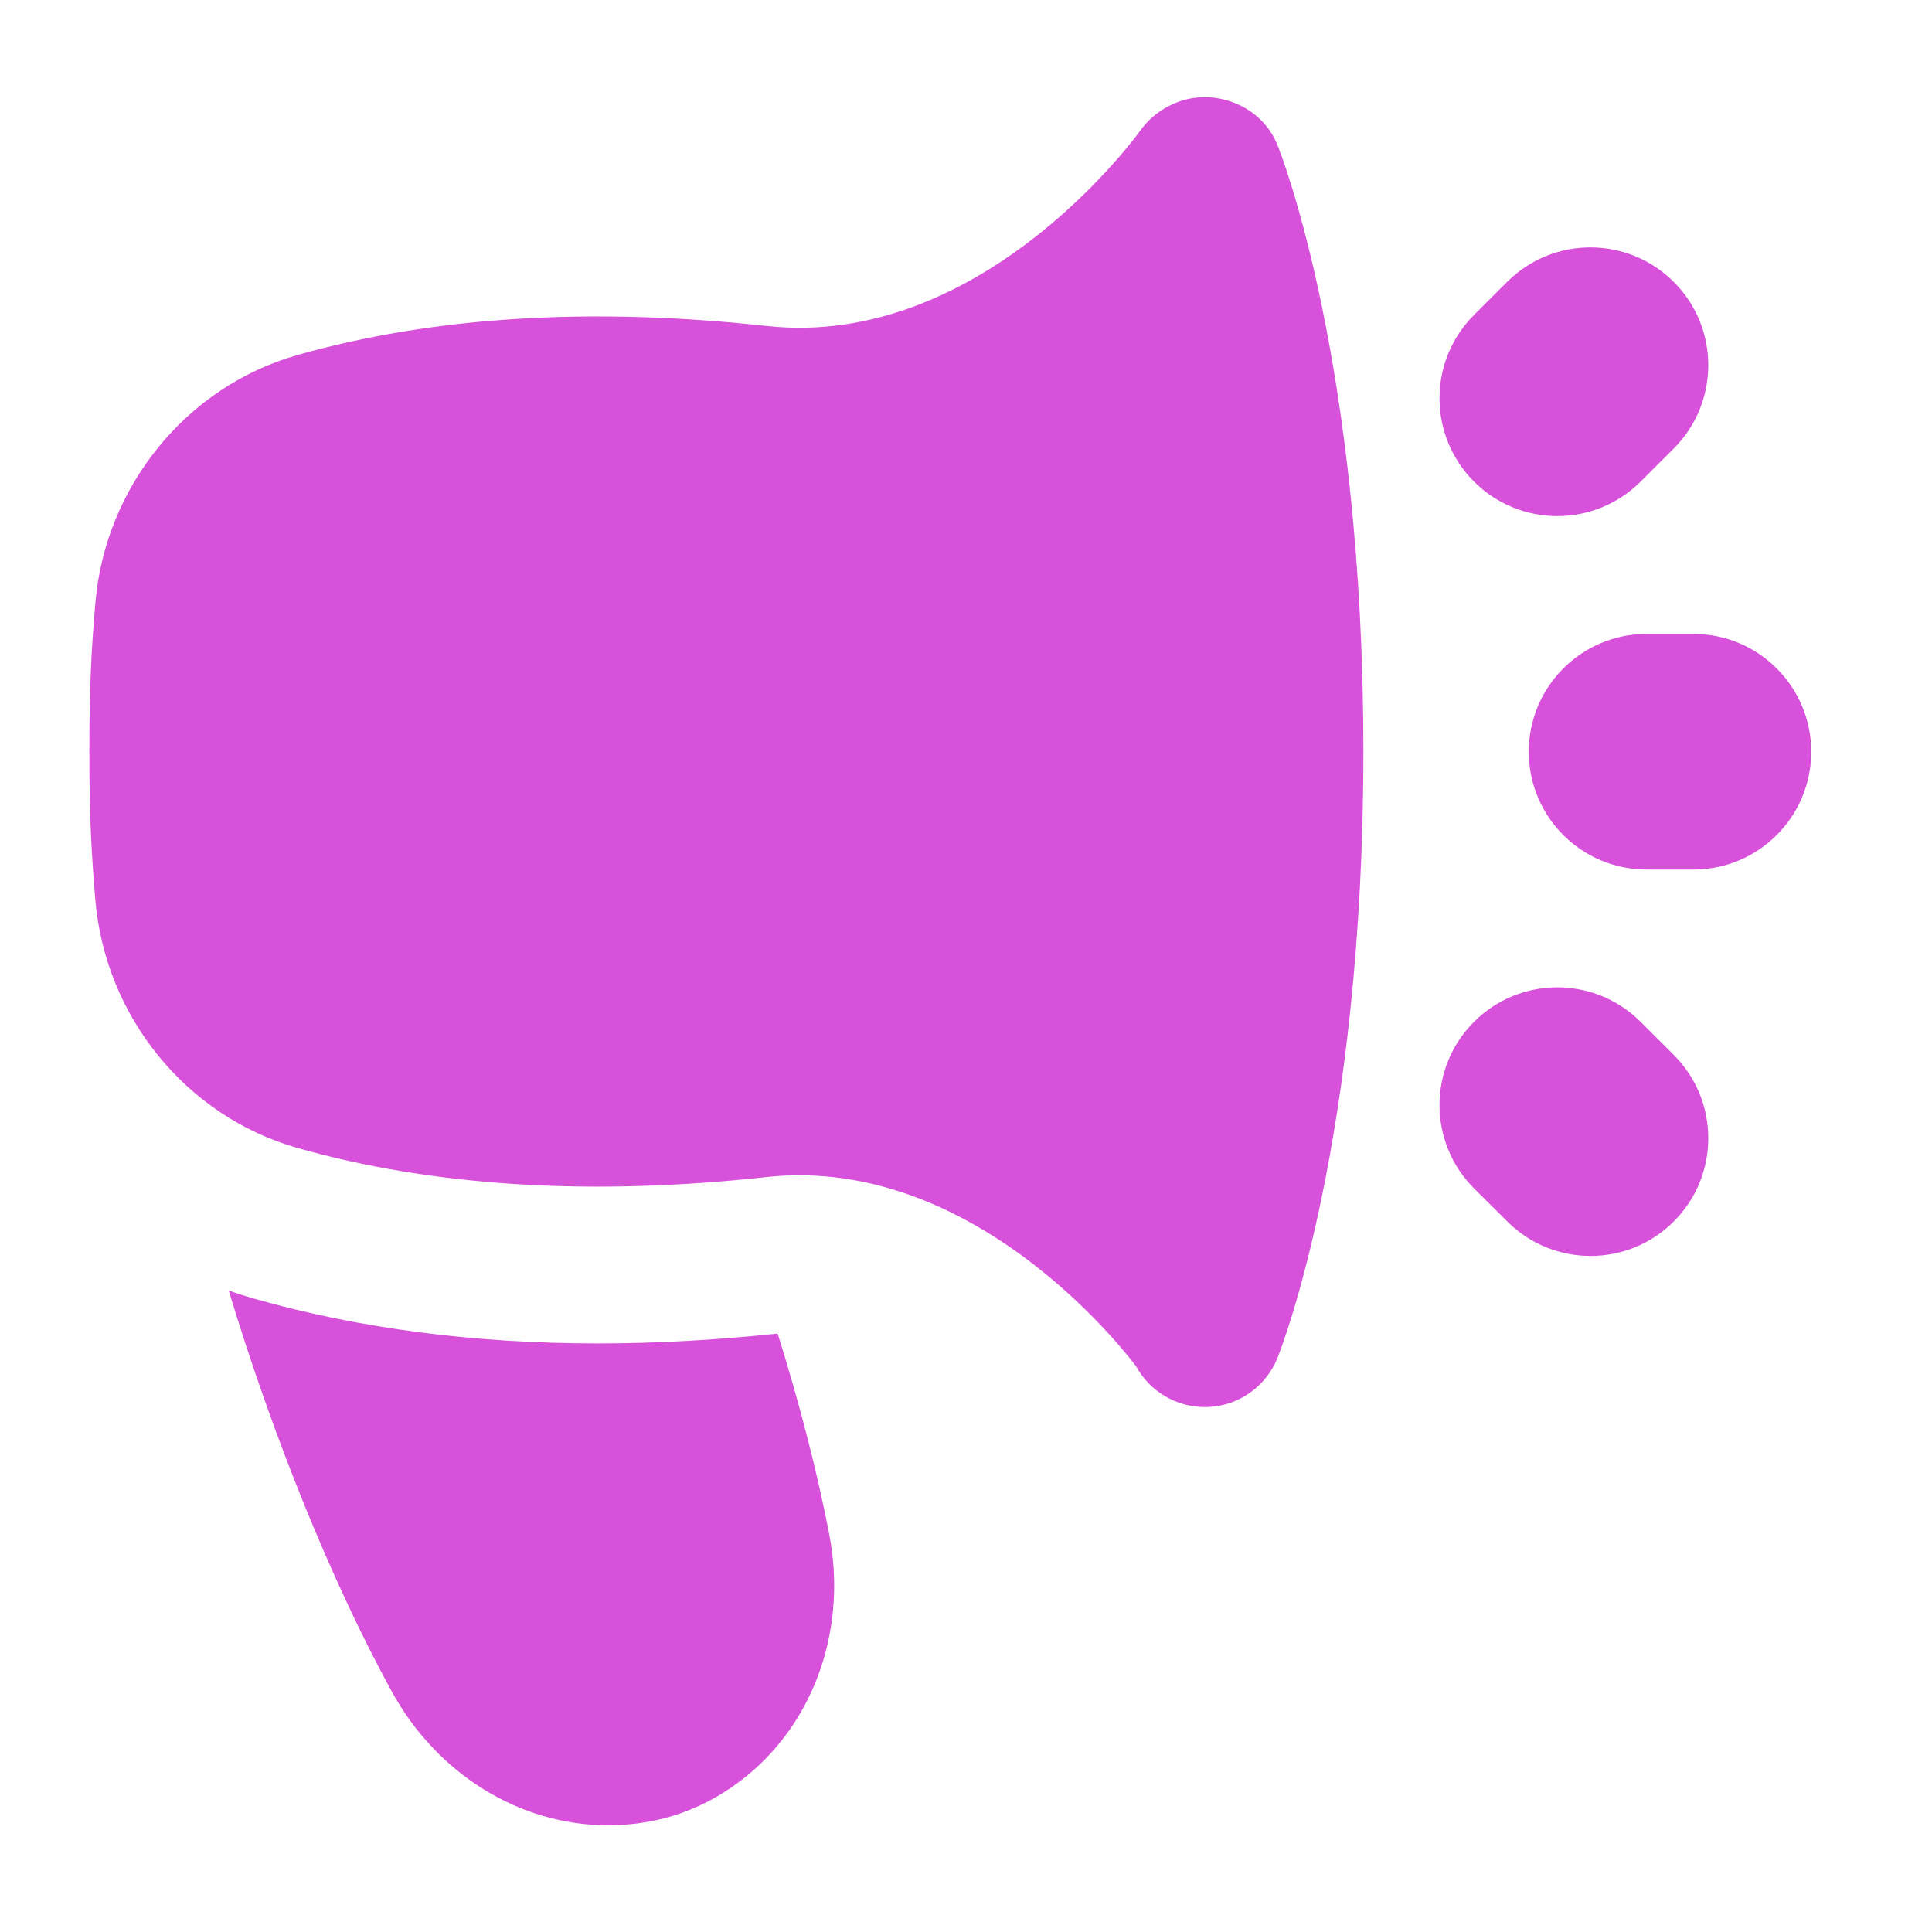
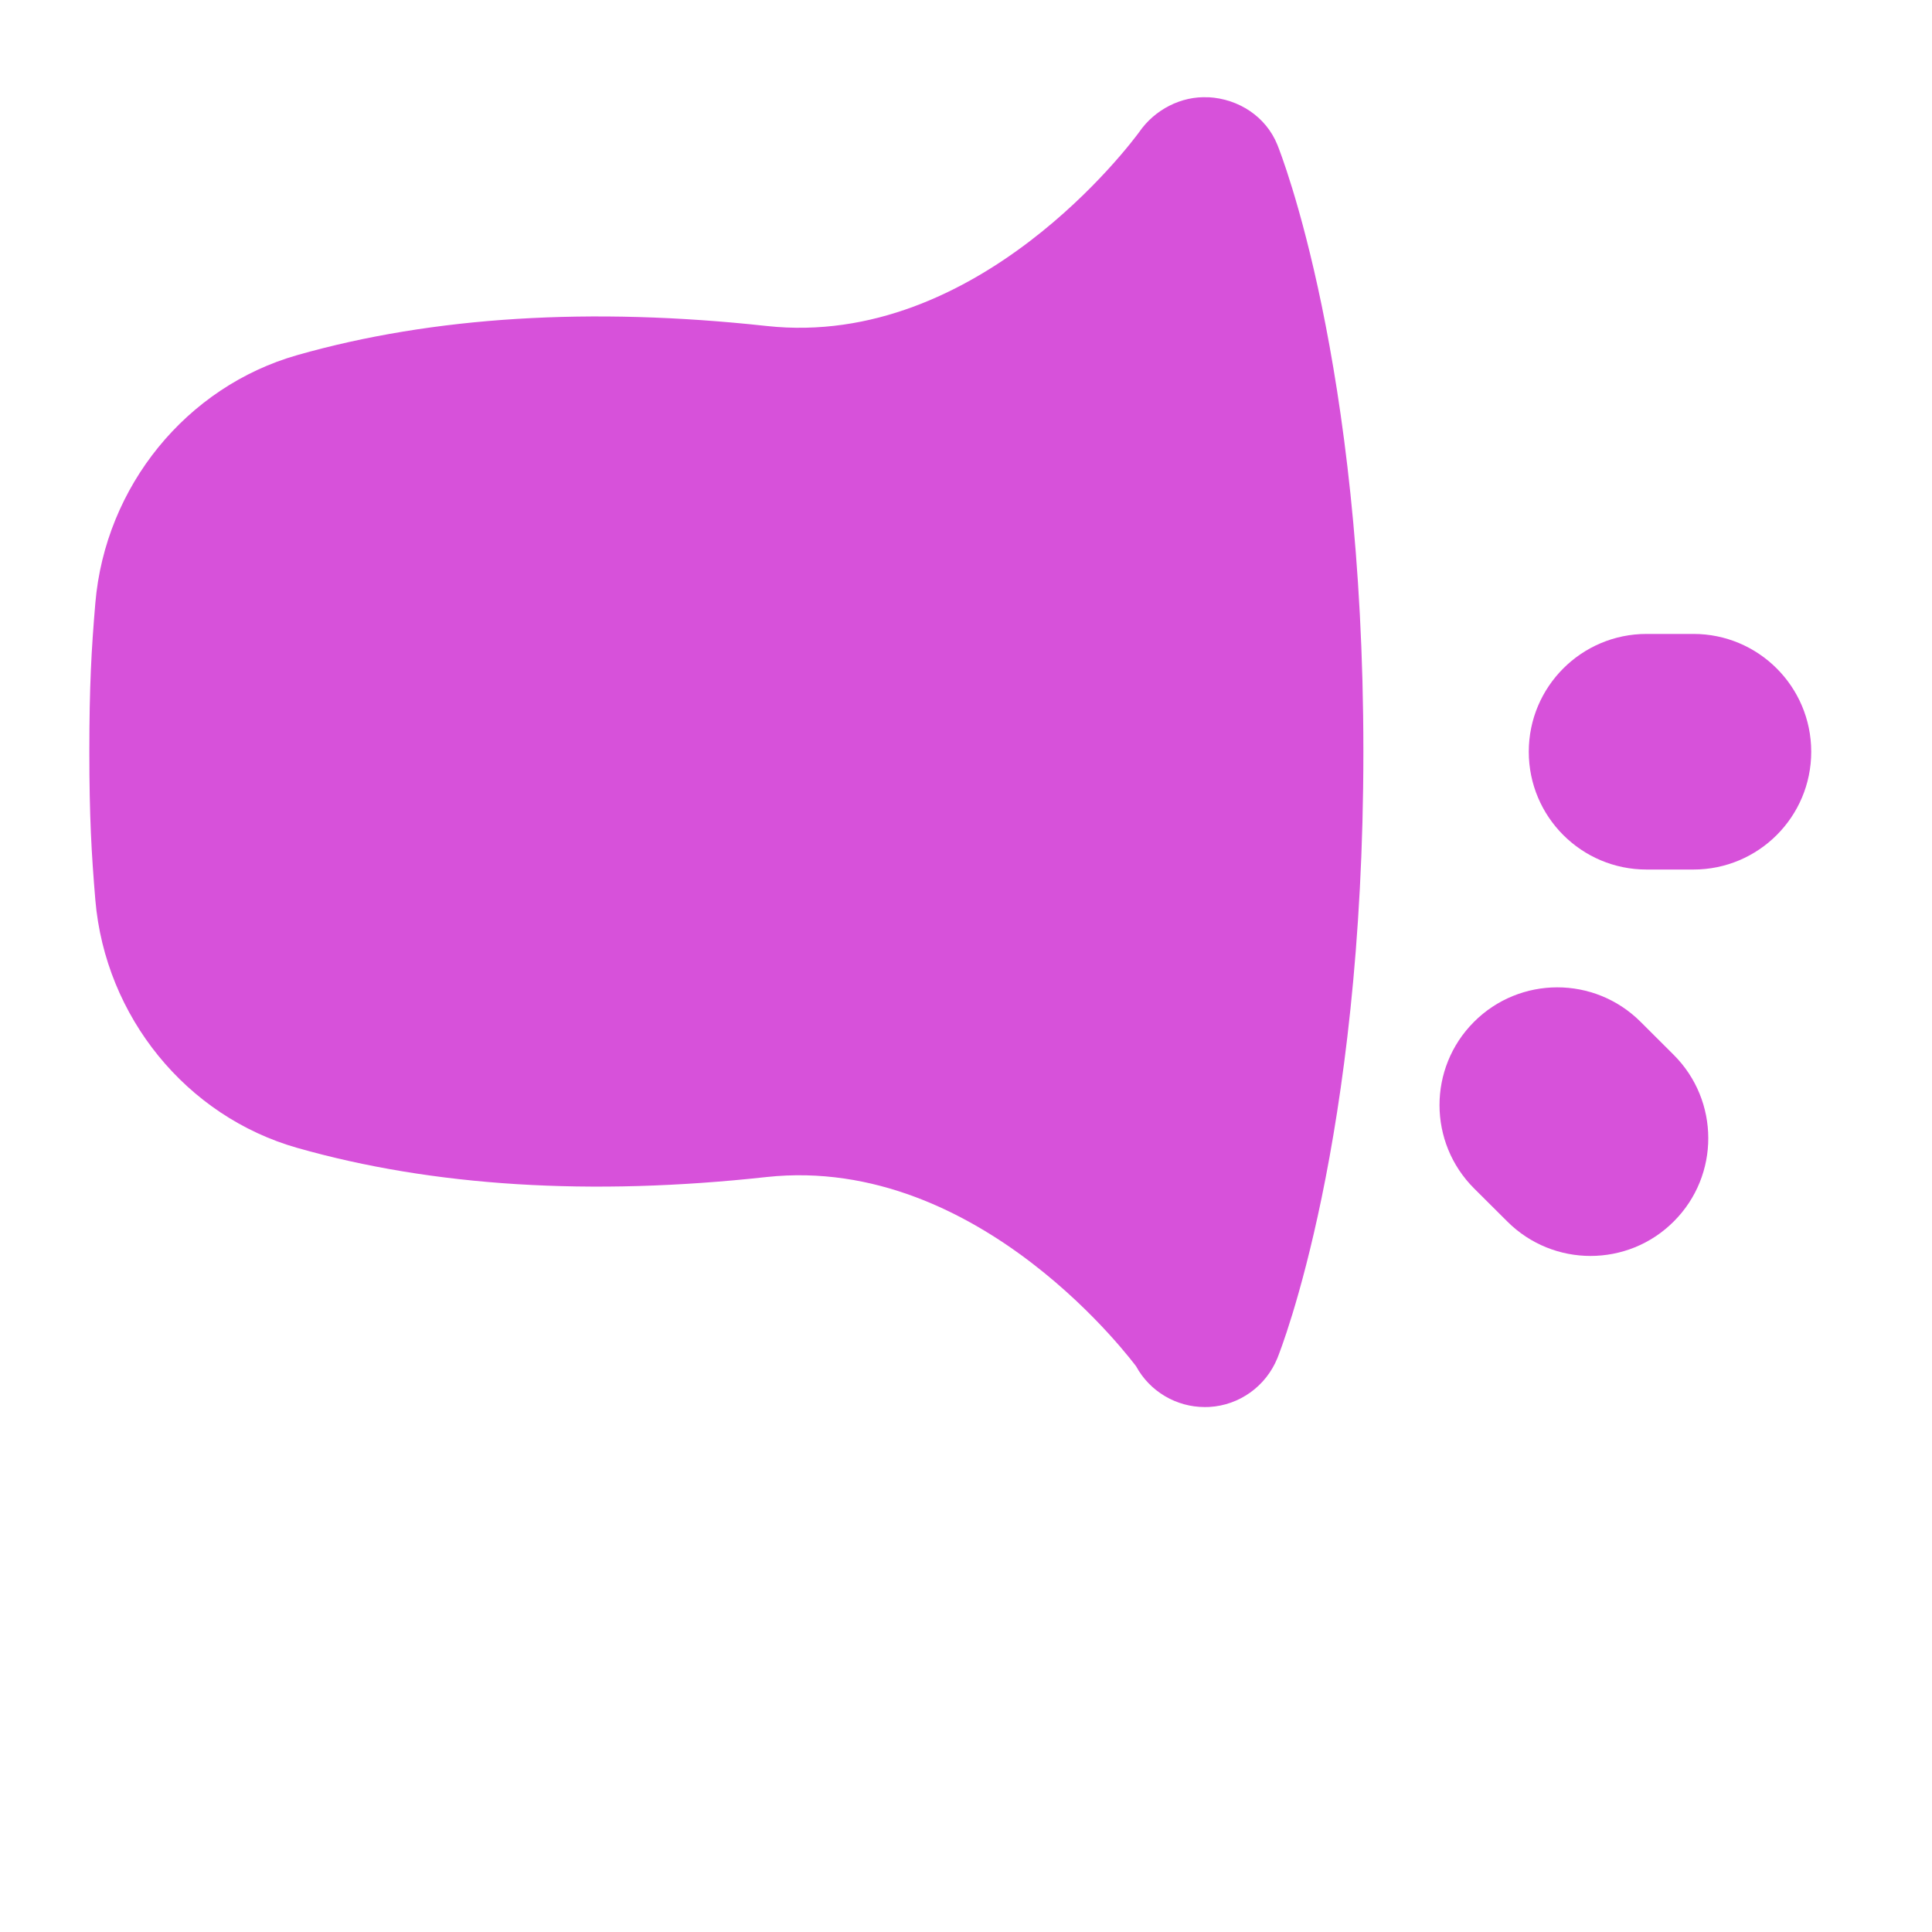
<svg xmlns="http://www.w3.org/2000/svg" width="41" height="41" viewBox="0 0 41 41" fill="none">
  <path d="M35.937 13.453H34.943C33.563 13.453 32.443 14.572 32.443 15.953C32.443 17.335 33.563 18.453 34.943 18.453H35.937C37.317 18.453 38.437 17.335 38.437 15.953C38.437 14.572 37.317 13.453 35.937 13.453Z" fill="#D751DA" />
-   <path d="M33.048 10.952C33.686 10.952 34.326 10.709 34.815 10.222L35.518 9.52C36.495 8.545 36.498 6.962 35.521 5.984C34.546 5.009 32.965 5.004 31.986 5.98L31.283 6.682C30.306 7.657 30.303 9.24 31.28 10.219C31.768 10.707 32.406 10.952 33.048 10.952Z" fill="#D751DA" />
  <path d="M34.813 21.682C33.835 20.708 32.253 20.71 31.278 21.688C30.303 22.665 30.306 24.248 31.285 25.223L31.988 25.923C32.476 26.41 33.115 26.653 33.753 26.653C34.395 26.653 35.036 26.408 35.523 25.918C36.498 24.942 36.495 23.358 35.516 22.383L34.813 21.682Z" fill="#D751DA" />
-   <path d="M16.505 28.3C15.204 28.438 13.917 28.51 12.688 28.51C10.069 28.51 7.619 28.192 5.405 27.563C5.219 27.51 5.035 27.452 4.854 27.387C5.774 30.437 7.02 33.53 8.309 35.888C9.269 37.645 11.027 38.735 12.897 38.735H12.905C14.012 38.735 15.004 38.378 15.86 37.677C17.31 36.487 17.977 34.525 17.597 32.557C17.342 31.232 16.968 29.787 16.503 28.3H16.505Z" fill="#D751DA" />
  <path d="M25.643 2.065C25.067 2.033 24.502 2.328 24.175 2.803C24.025 3.008 20.76 7.408 16.27 6.918C12.538 6.511 9.186 6.718 6.311 7.535C3.956 8.205 2.233 10.32 2.023 12.8C1.94 13.777 1.896 14.568 1.896 15.948C1.896 17.328 1.941 18.12 2.023 19.096C2.233 21.576 3.956 23.693 6.311 24.361C9.186 25.178 12.537 25.388 16.27 24.978C20.826 24.488 24.105 28.997 24.11 28.995C24.401 29.53 24.963 29.86 25.568 29.86C25.6 29.86 25.631 29.86 25.663 29.858C26.305 29.822 26.866 29.416 27.108 28.822C27.183 28.637 28.933 24.203 28.933 15.948C28.933 7.693 27.183 3.258 27.108 3.073C26.866 2.475 26.288 2.098 25.643 2.063V2.065Z" fill="#D751DA" />
</svg>